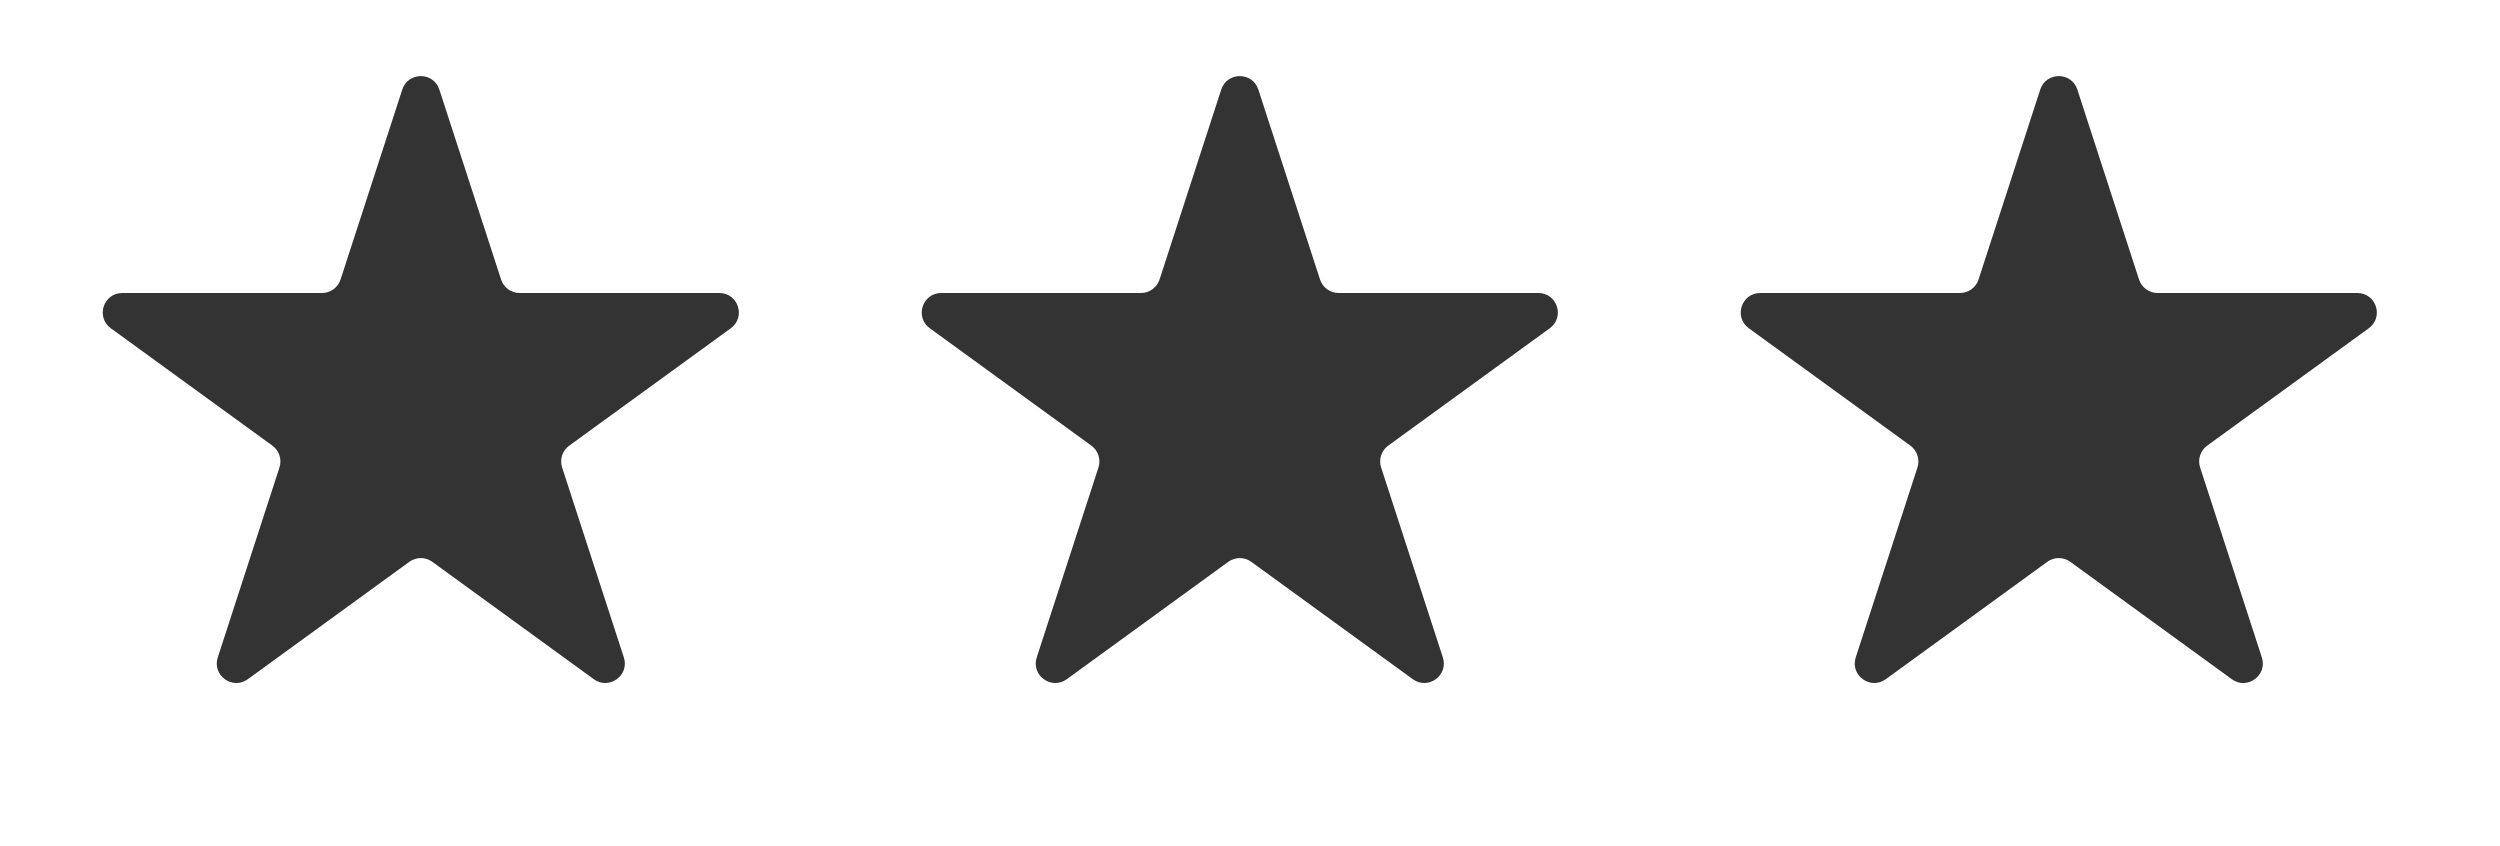
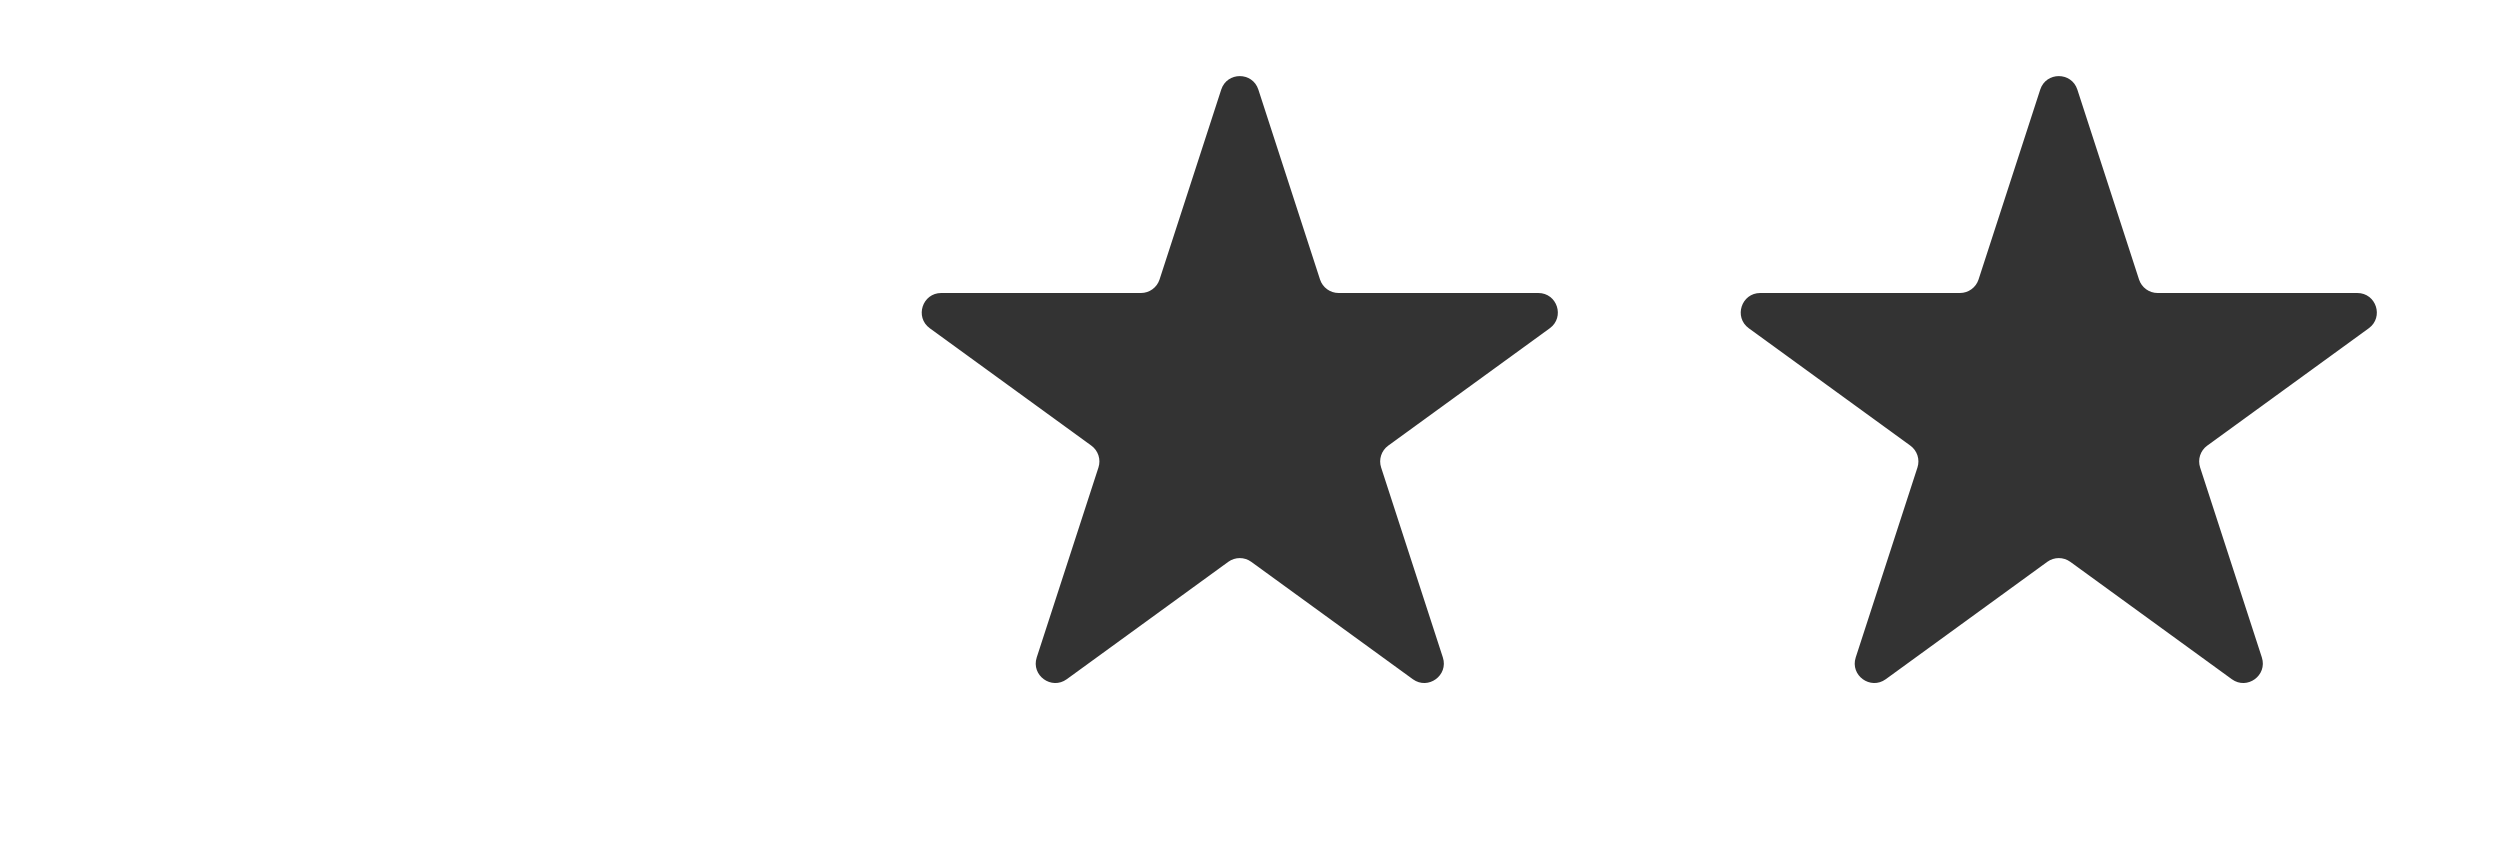
<svg xmlns="http://www.w3.org/2000/svg" width="65" height="22" viewBox="0 0 65 22" fill="none">
-   <path d="M10.459 2.329C10.61 1.862 11.271 1.862 11.423 2.329L13.028 7.268C13.095 7.476 13.29 7.618 13.51 7.618H18.703C19.194 7.618 19.398 8.246 19.001 8.535L14.8 11.587C14.622 11.716 14.547 11.945 14.615 12.154L16.22 17.093C16.372 17.56 15.837 17.948 15.44 17.66L11.239 14.607C11.061 14.478 10.82 14.478 10.643 14.607L6.442 17.66C6.044 17.948 5.51 17.56 5.662 17.093L7.266 12.154C7.334 11.945 7.26 11.716 7.082 11.587L2.881 8.535C2.484 8.246 2.688 7.618 3.179 7.618H8.372C8.591 7.618 8.786 7.476 8.854 7.268L10.459 2.329Z" fill="#333333" />
  <path d="M31.752 2.329C31.904 1.862 32.565 1.862 32.717 2.329L34.321 7.268C34.389 7.476 34.584 7.618 34.804 7.618H39.996C40.487 7.618 40.692 8.246 40.294 8.535L36.093 11.587C35.916 11.716 35.841 11.945 35.909 12.154L37.514 17.093C37.666 17.56 37.131 17.948 36.734 17.66L32.532 14.607C32.355 14.478 32.114 14.478 31.936 14.607L27.735 17.66C27.338 17.948 26.803 17.56 26.955 17.093L28.56 12.154C28.628 11.945 28.553 11.716 28.376 11.587L24.175 8.535C23.777 8.246 23.982 7.618 24.473 7.618H29.666C29.885 7.618 30.08 7.476 30.148 7.268L31.752 2.329Z" fill="#333333" />
  <path d="M53.046 2.329C53.198 1.862 53.859 1.862 54.011 2.329L55.615 7.268C55.683 7.476 55.878 7.618 56.097 7.618H61.29C61.781 7.618 61.986 8.246 61.588 8.535L57.387 11.587C57.209 11.716 57.135 11.945 57.203 12.154L58.808 17.093C58.959 17.56 58.425 17.948 58.028 17.66L53.827 14.607C53.649 14.478 53.408 14.478 53.23 14.607L49.029 17.66C48.632 17.948 48.097 17.56 48.249 17.093L49.854 12.154C49.922 11.945 49.847 11.716 49.67 11.587L45.469 8.535C45.071 8.246 45.276 7.618 45.767 7.618H50.959C51.179 7.618 51.374 7.476 51.442 7.268L53.046 2.329Z" fill="#333333" />
</svg>